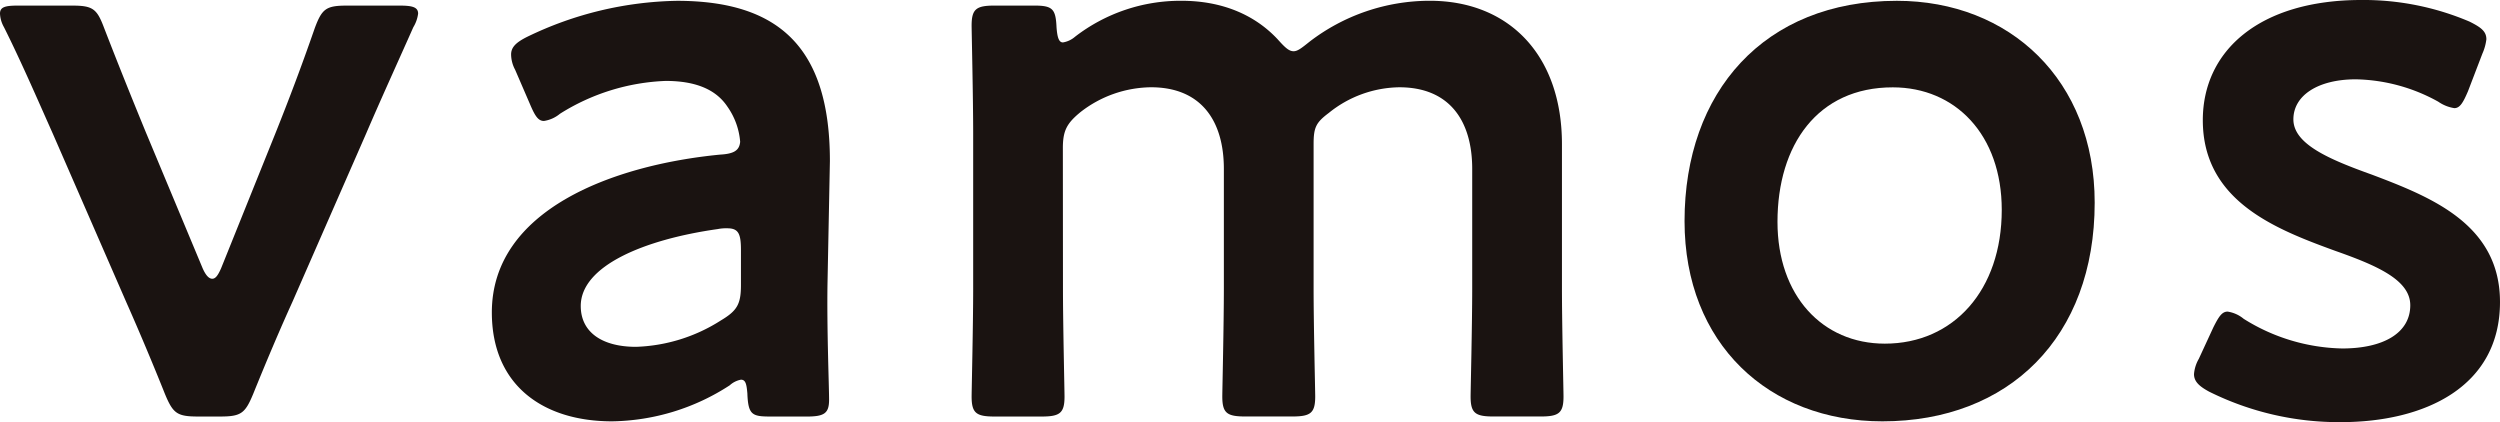
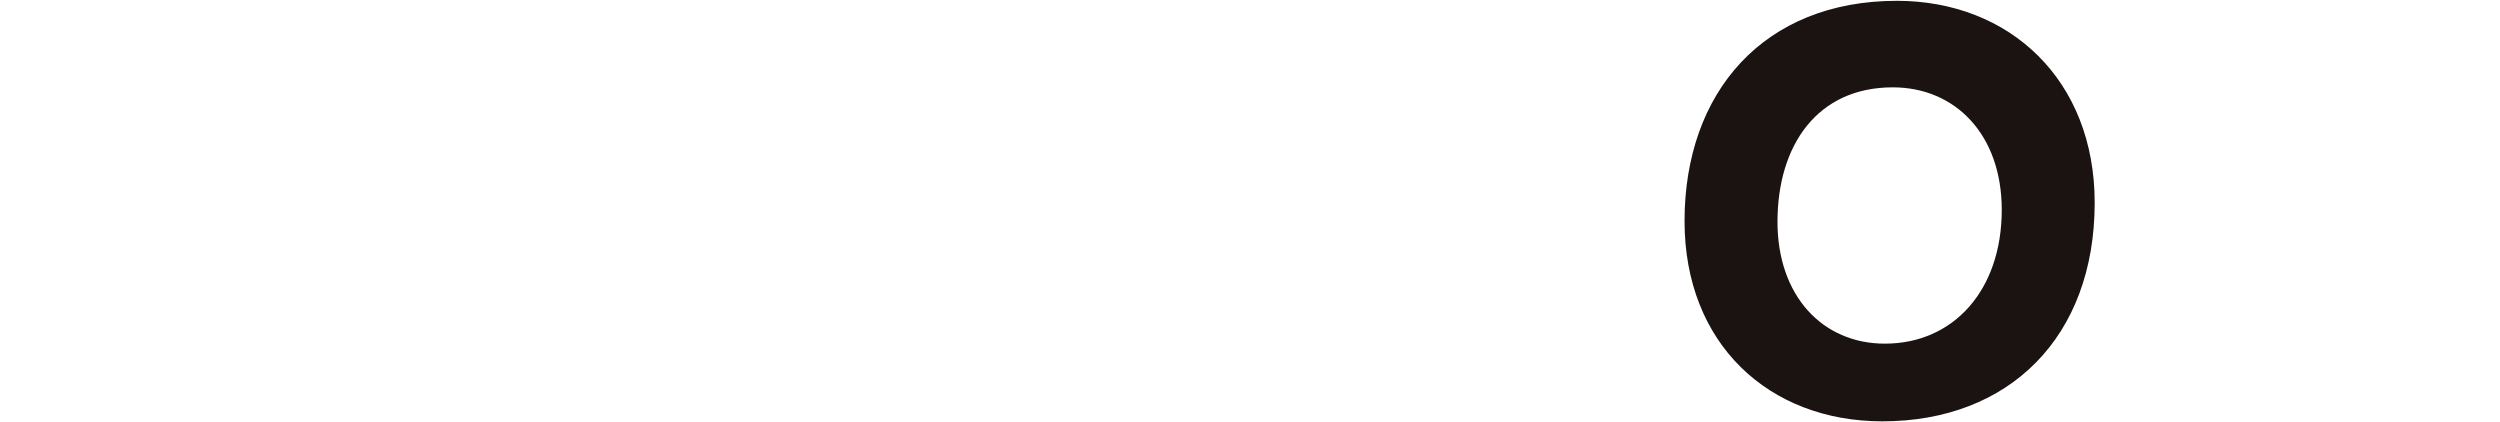
<svg xmlns="http://www.w3.org/2000/svg" width="320.305" height="54.086" viewBox="0 0 320.305 54.086">
-   <path d="M231.948,214.13c-1.54,3.387-3.285,7.49-5.029,11.8-1.027,2.464-1.541,2.873-4.208,2.873h-2.875c-2.667,0-3.181-.41-4.208-2.873-1.434-3.592-3.283-8.006-4.925-11.7l-9.442-21.654c-1.744-3.9-4-9.134-6.26-13.65a3.864,3.864,0,0,1-.513-1.744c0-.821.615-1.027,2.258-1.027h6.979c2.669,0,3.181.412,4.106,2.873,1.948,5.029,3.694,9.34,5.337,13.342l7.286,17.446c.41.925.821,1.335,1.231,1.335s.719-.41,1.129-1.335l6.979-17.342c1.642-4.106,3.285-8.417,5.029-13.446.923-2.461,1.436-2.873,4.106-2.873H245.7c1.642,0,2.359.206,2.359,1.027a4.418,4.418,0,0,1-.615,1.744c-2.052,4.619-4.208,9.338-6.056,13.65Z" transform="translate(-194.489 -175.438)" fill="#1a1311" />
-   <path d="M259.9,229.13c-2.359,0-2.873-.2-2.975-2.975-.1-1.129-.206-1.746-.821-1.746a2.939,2.939,0,0,0-1.436.719,28.333,28.333,0,0,1-15.086,4.617c-8.827,0-15.394-4.617-15.394-13.955,0-13.136,15.5-18.885,29.248-20.219,1.746-.1,2.463-.514,2.567-1.64a9.049,9.049,0,0,0-1.642-4.517c-1.439-2.154-4-3.283-7.9-3.283a27.307,27.307,0,0,0-13.546,4.208,4.193,4.193,0,0,1-2.052.923c-.719,0-1.129-.615-1.744-2.052l-1.95-4.515a4.213,4.213,0,0,1-.513-1.95c0-.925.615-1.54,2.052-2.26a45.594,45.594,0,0,1,19.192-4.617c13.134,0,19.6,6.056,19.6,20.525l-.305,15.6c-.1,5.85.2,13.238.2,14.985s-.615,2.154-2.873,2.154Zm-5.54-24.117a5.475,5.475,0,0,0-1.233.1c-9.442,1.335-17.548,4.721-17.548,9.854,0,3.386,2.771,5.233,7.081,5.233a21.464,21.464,0,0,0,10.879-3.387c2.052-1.231,2.565-2.052,2.565-4.515v-4.515C256.1,205.732,255.8,205.013,254.36,205.013Z" transform="translate(-161.172 -175.763)" fill="#1a1311" />
-   <path d="M264.859,212.709c0,4.619.2,13.136.2,13.856,0,2.156-.615,2.565-2.975,2.565h-5.954c-2.359,0-2.975-.41-2.975-2.565,0-.719.2-9.236.2-13.856V192.9c0-4.619-.2-13.136-.2-13.854,0-2.156.615-2.568,2.975-2.568h5.029c2.362,0,2.771.412,2.875,2.771.1,1.335.308,1.95.821,1.95a3.115,3.115,0,0,0,1.538-.719,22.114,22.114,0,0,1,13.65-4.617c5.131,0,9.338,1.744,12.315,4.927.923,1.025,1.437,1.538,2.052,1.538.513,0,1.027-.41,2.052-1.231a25.3,25.3,0,0,1,15.394-5.235c10.162,0,16.934,6.979,16.934,18.369v18.473c0,4.619.2,13.136.2,13.856,0,2.156-.615,2.565-2.975,2.565h-5.952c-2.362,0-2.977-.41-2.977-2.565,0-.719.206-9.236.206-13.856v-15.29c0-6.259-2.977-10.469-9.34-10.469a14.656,14.656,0,0,0-9.031,3.285c-1.642,1.233-1.95,1.848-1.95,4v18.473c0,4.619.206,13.136.206,13.856,0,2.156-.615,2.565-2.977,2.565h-5.952c-2.36,0-2.975-.41-2.975-2.565,0-.719.2-9.236.2-13.856v-15.29c0-6.259-2.975-10.469-9.338-10.469a14.926,14.926,0,0,0-9.033,3.183c-1.744,1.436-2.256,2.36-2.256,4.619Z" transform="translate(-128.67 -175.763)" fill="#1a1311" />
  <path d="M348.752,201.728c0,17.242-10.981,28.017-27.2,28.017-14.571,0-25.348-9.954-25.348-25.655,0-16.523,10.161-28.223,27.2-28.223C337.873,175.867,348.752,186.026,348.752,201.728Zm-40.64,2.464c0,9.442,5.746,15.6,13.752,15.6,8.825,0,14.982-6.877,14.982-17.138,0-9.648-5.952-15.7-13.958-15.7C313.242,186.949,308.112,194.34,308.112,204.192Z" transform="translate(-80.377 -175.763)" fill="#1a1311" />
-   <path d="M366.171,214.51c0,10.879-9.646,15.394-20.423,15.394a37.365,37.365,0,0,1-16.831-3.9c-1.335-.719-1.95-1.335-1.95-2.258a4.628,4.628,0,0,1,.615-1.95l1.848-4c.717-1.439,1.129-2.054,1.846-2.054a4.191,4.191,0,0,1,2.054.923,24.577,24.577,0,0,0,12.623,3.8c5.232,0,8.723-1.95,8.723-5.542,0-3.283-4.413-5.131-9.648-6.979-7.594-2.771-16.932-6.363-16.932-16.727,0-8.929,7.286-15.4,20.321-15.4a34.677,34.677,0,0,1,13.854,2.771c1.436.719,2.156,1.233,2.156,2.26a6.385,6.385,0,0,1-.513,1.846l-1.848,4.825c-.615,1.434-1.025,2.154-1.744,2.154a4.893,4.893,0,0,1-2.052-.821A22.545,22.545,0,0,0,347.7,185.98c-4.823,0-8,2.052-8,5.131,0,3.181,4.617,5.131,10.055,7.081C357.347,201.066,366.171,204.554,366.171,214.51Z" transform="translate(-45.867 -175.818)" fill="#1a1311" />
</svg>